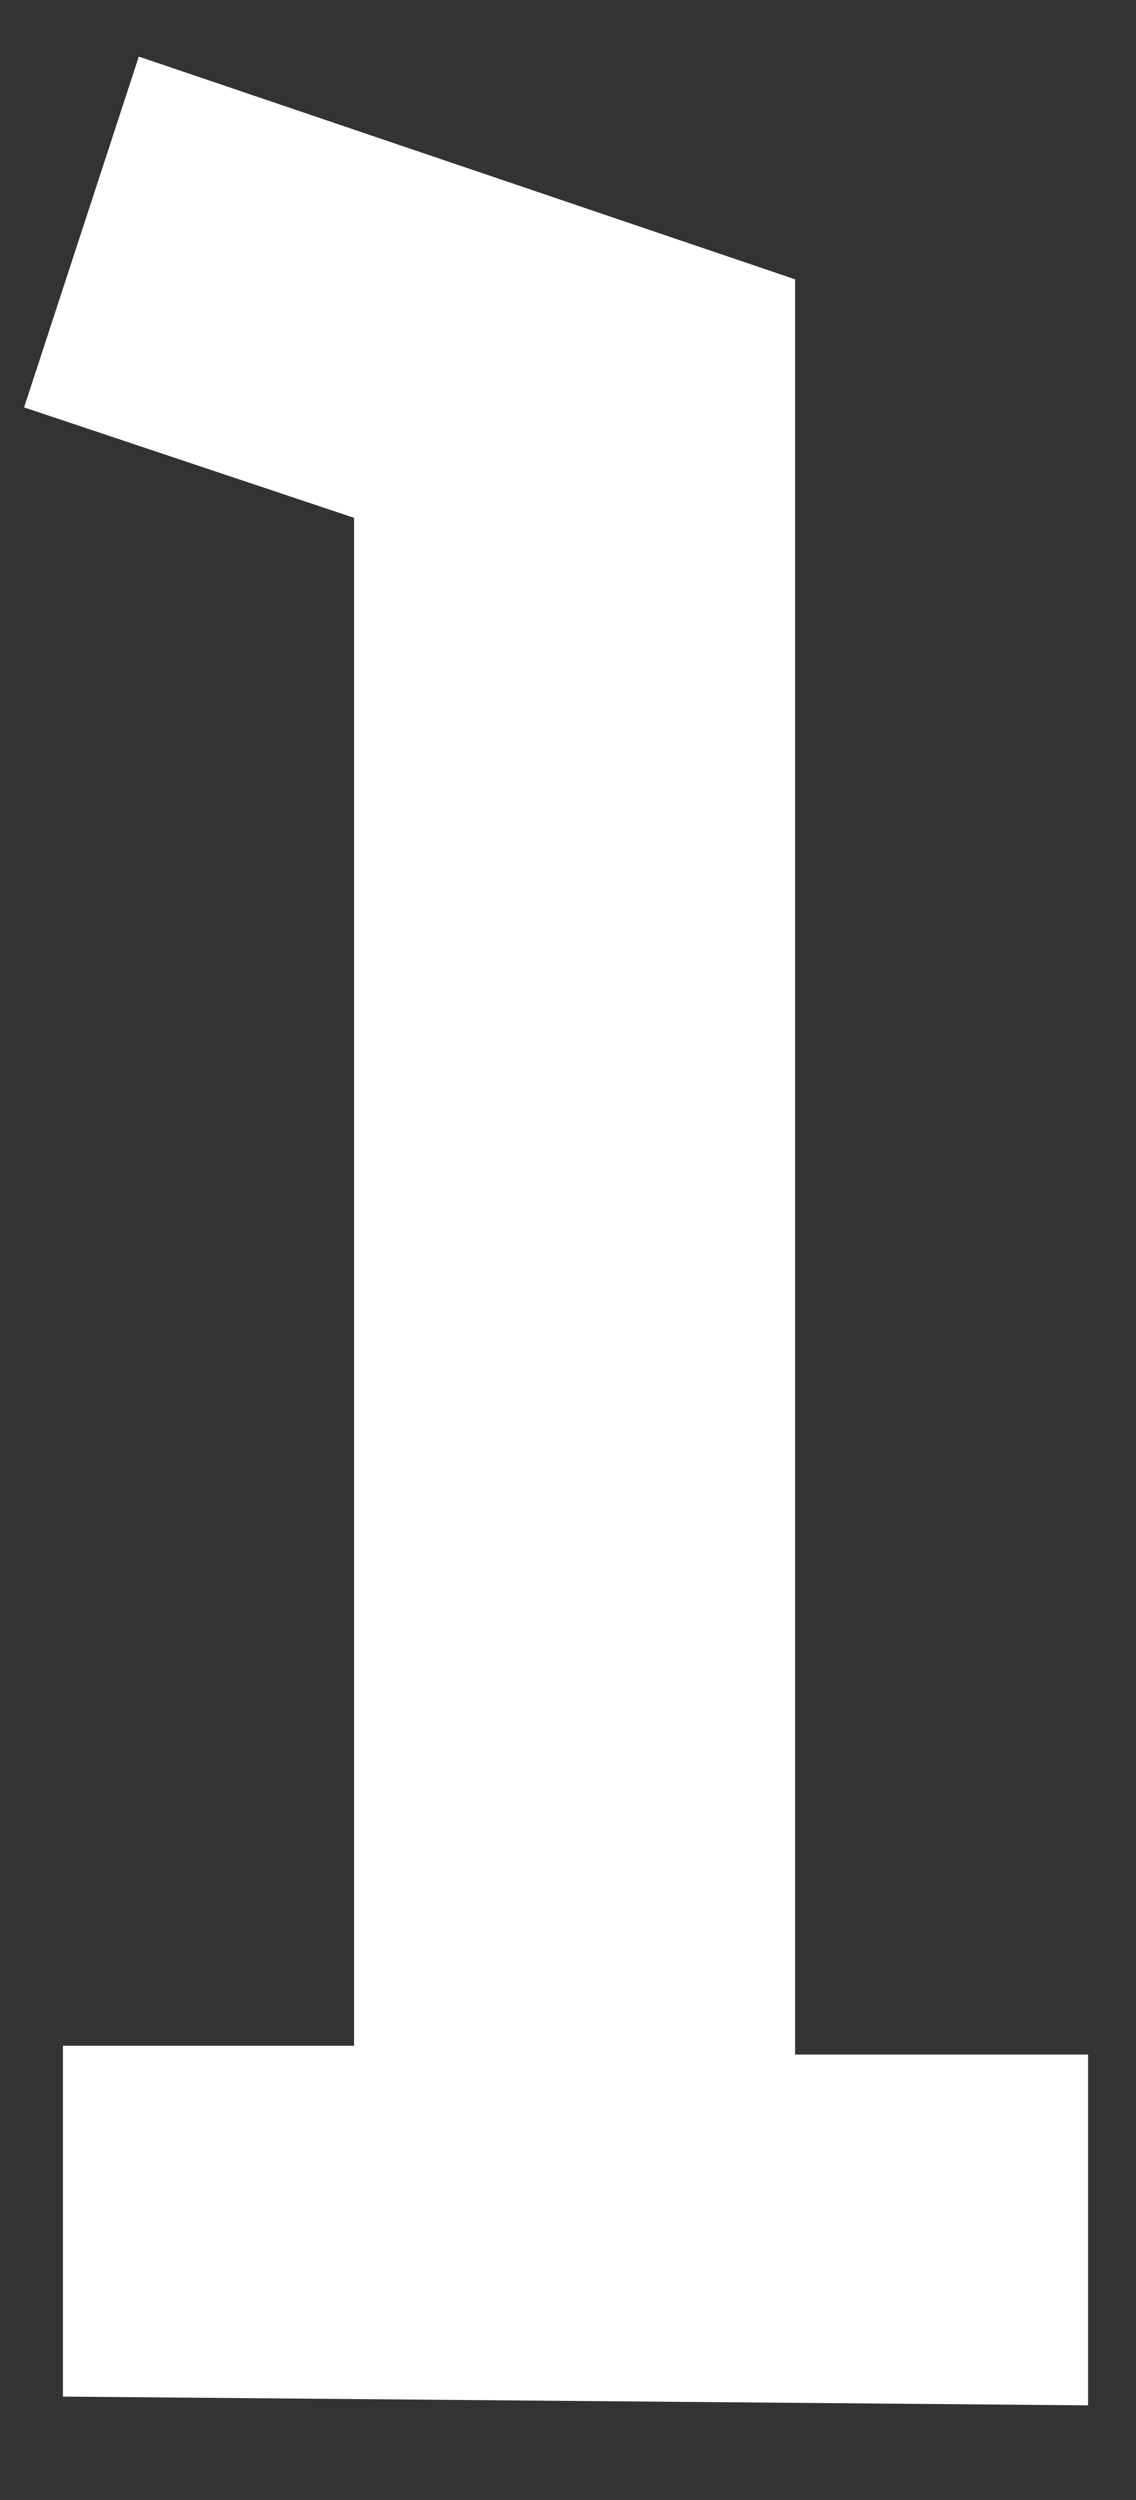
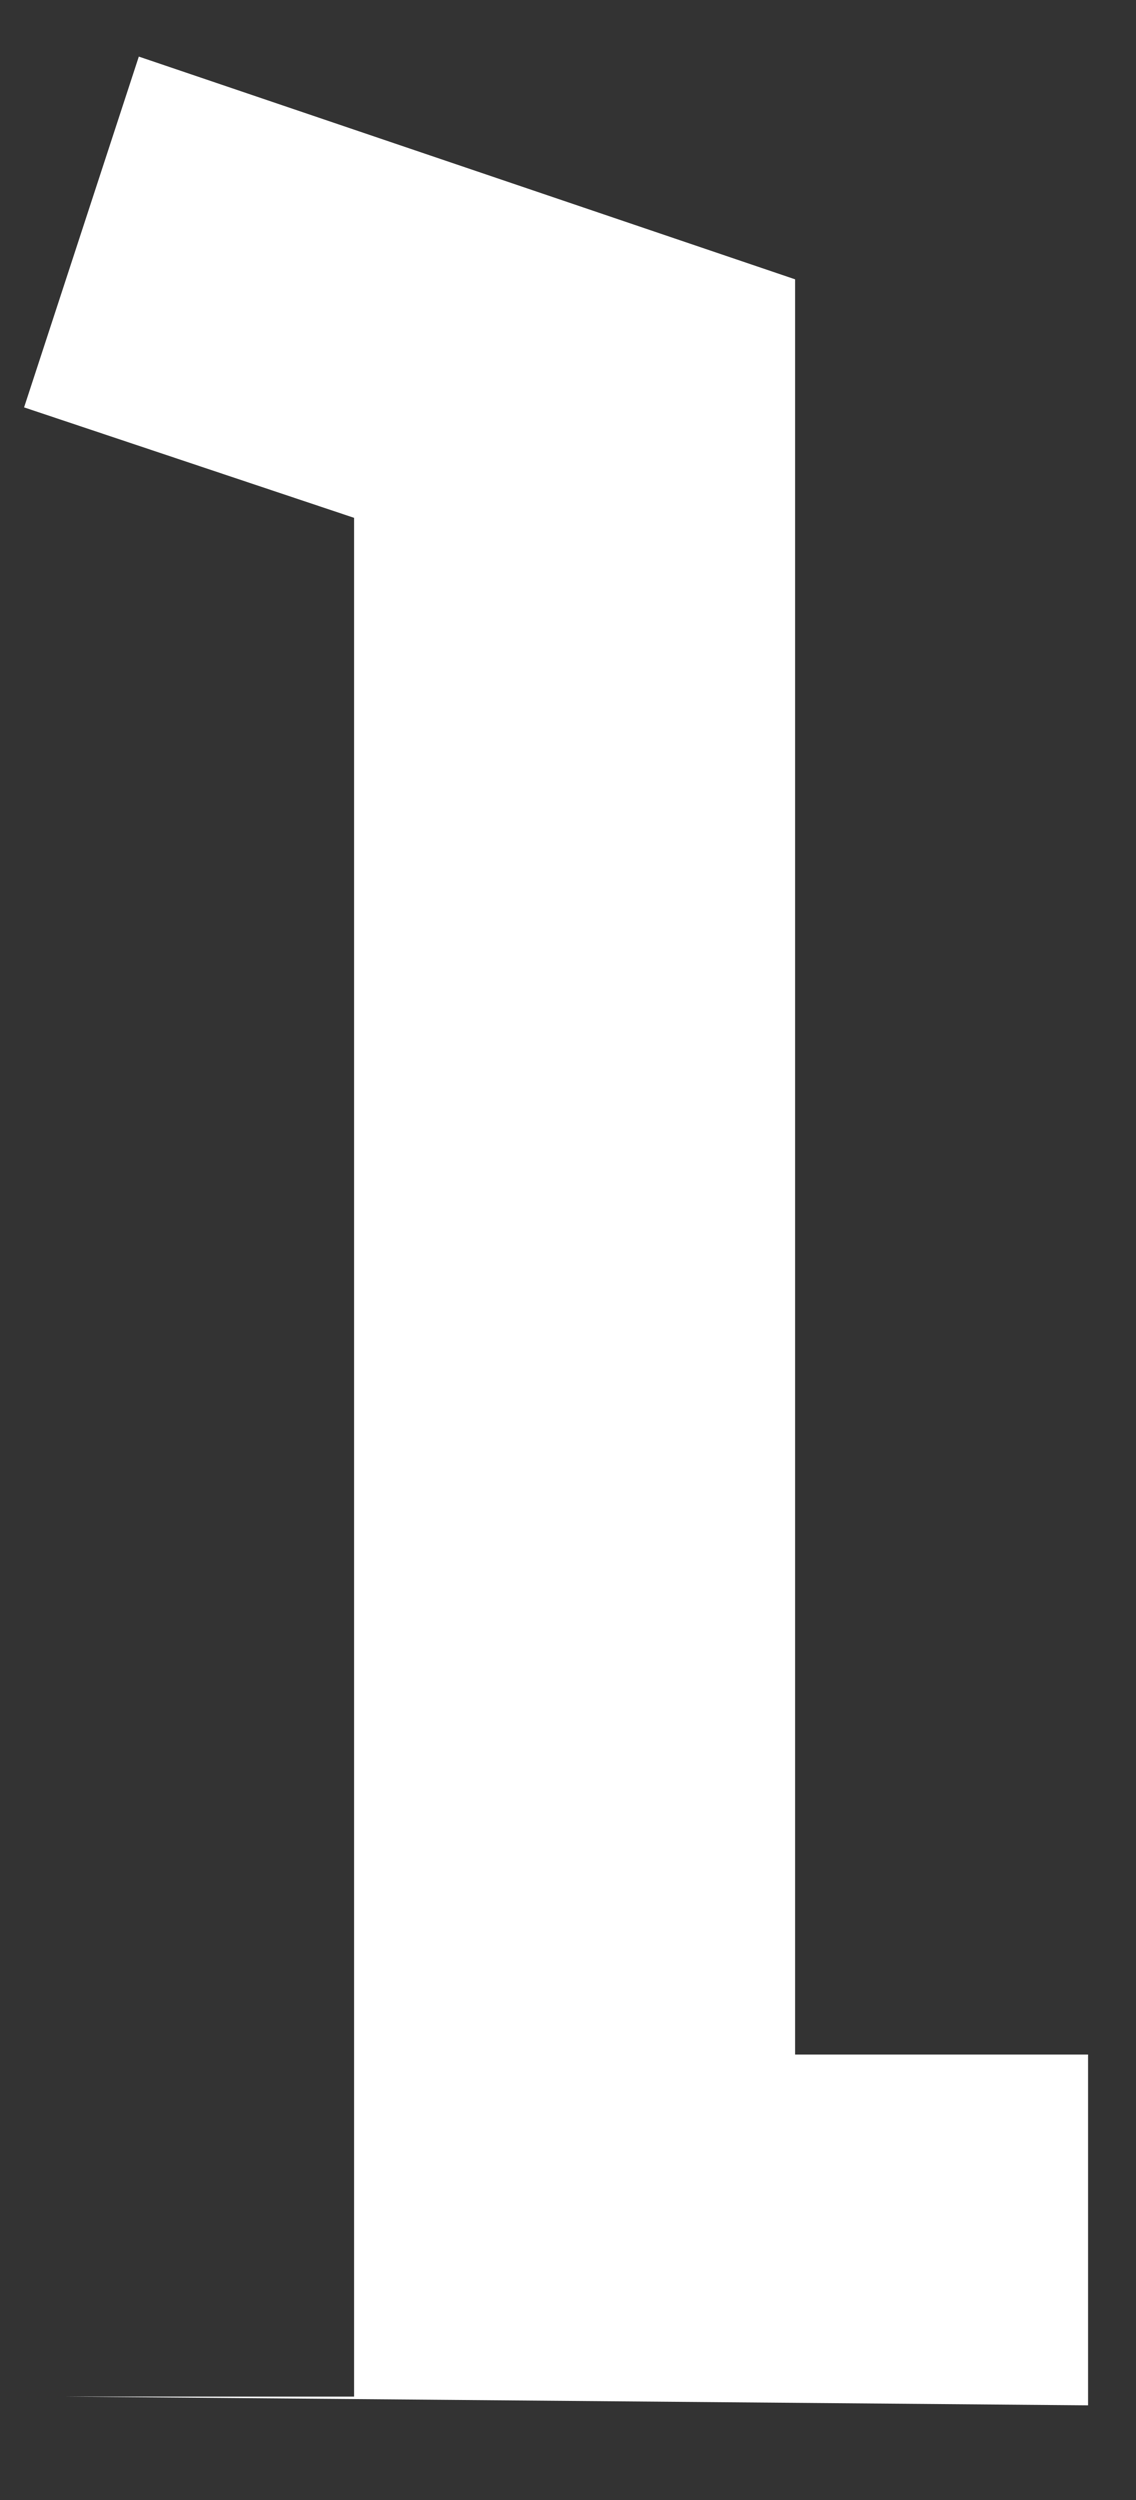
<svg xmlns="http://www.w3.org/2000/svg" width="10" height="22" viewBox="0 0 10 22" fill="none">
  <rect x="0" y="0" width="10" height="22" fill="#333333" stroke="none" />
-   <path d="M0.554 21.09V18.003H3.117V4.557L0.212 3.585L1.222 0.498L6.999 2.458V18.08H9.578V21.167L0.554 21.09Z" fill="white" />
+   <path d="M0.554 21.09H3.117V4.557L0.212 3.585L1.222 0.498L6.999 2.458V18.08H9.578V21.167L0.554 21.09Z" fill="white" />
</svg>